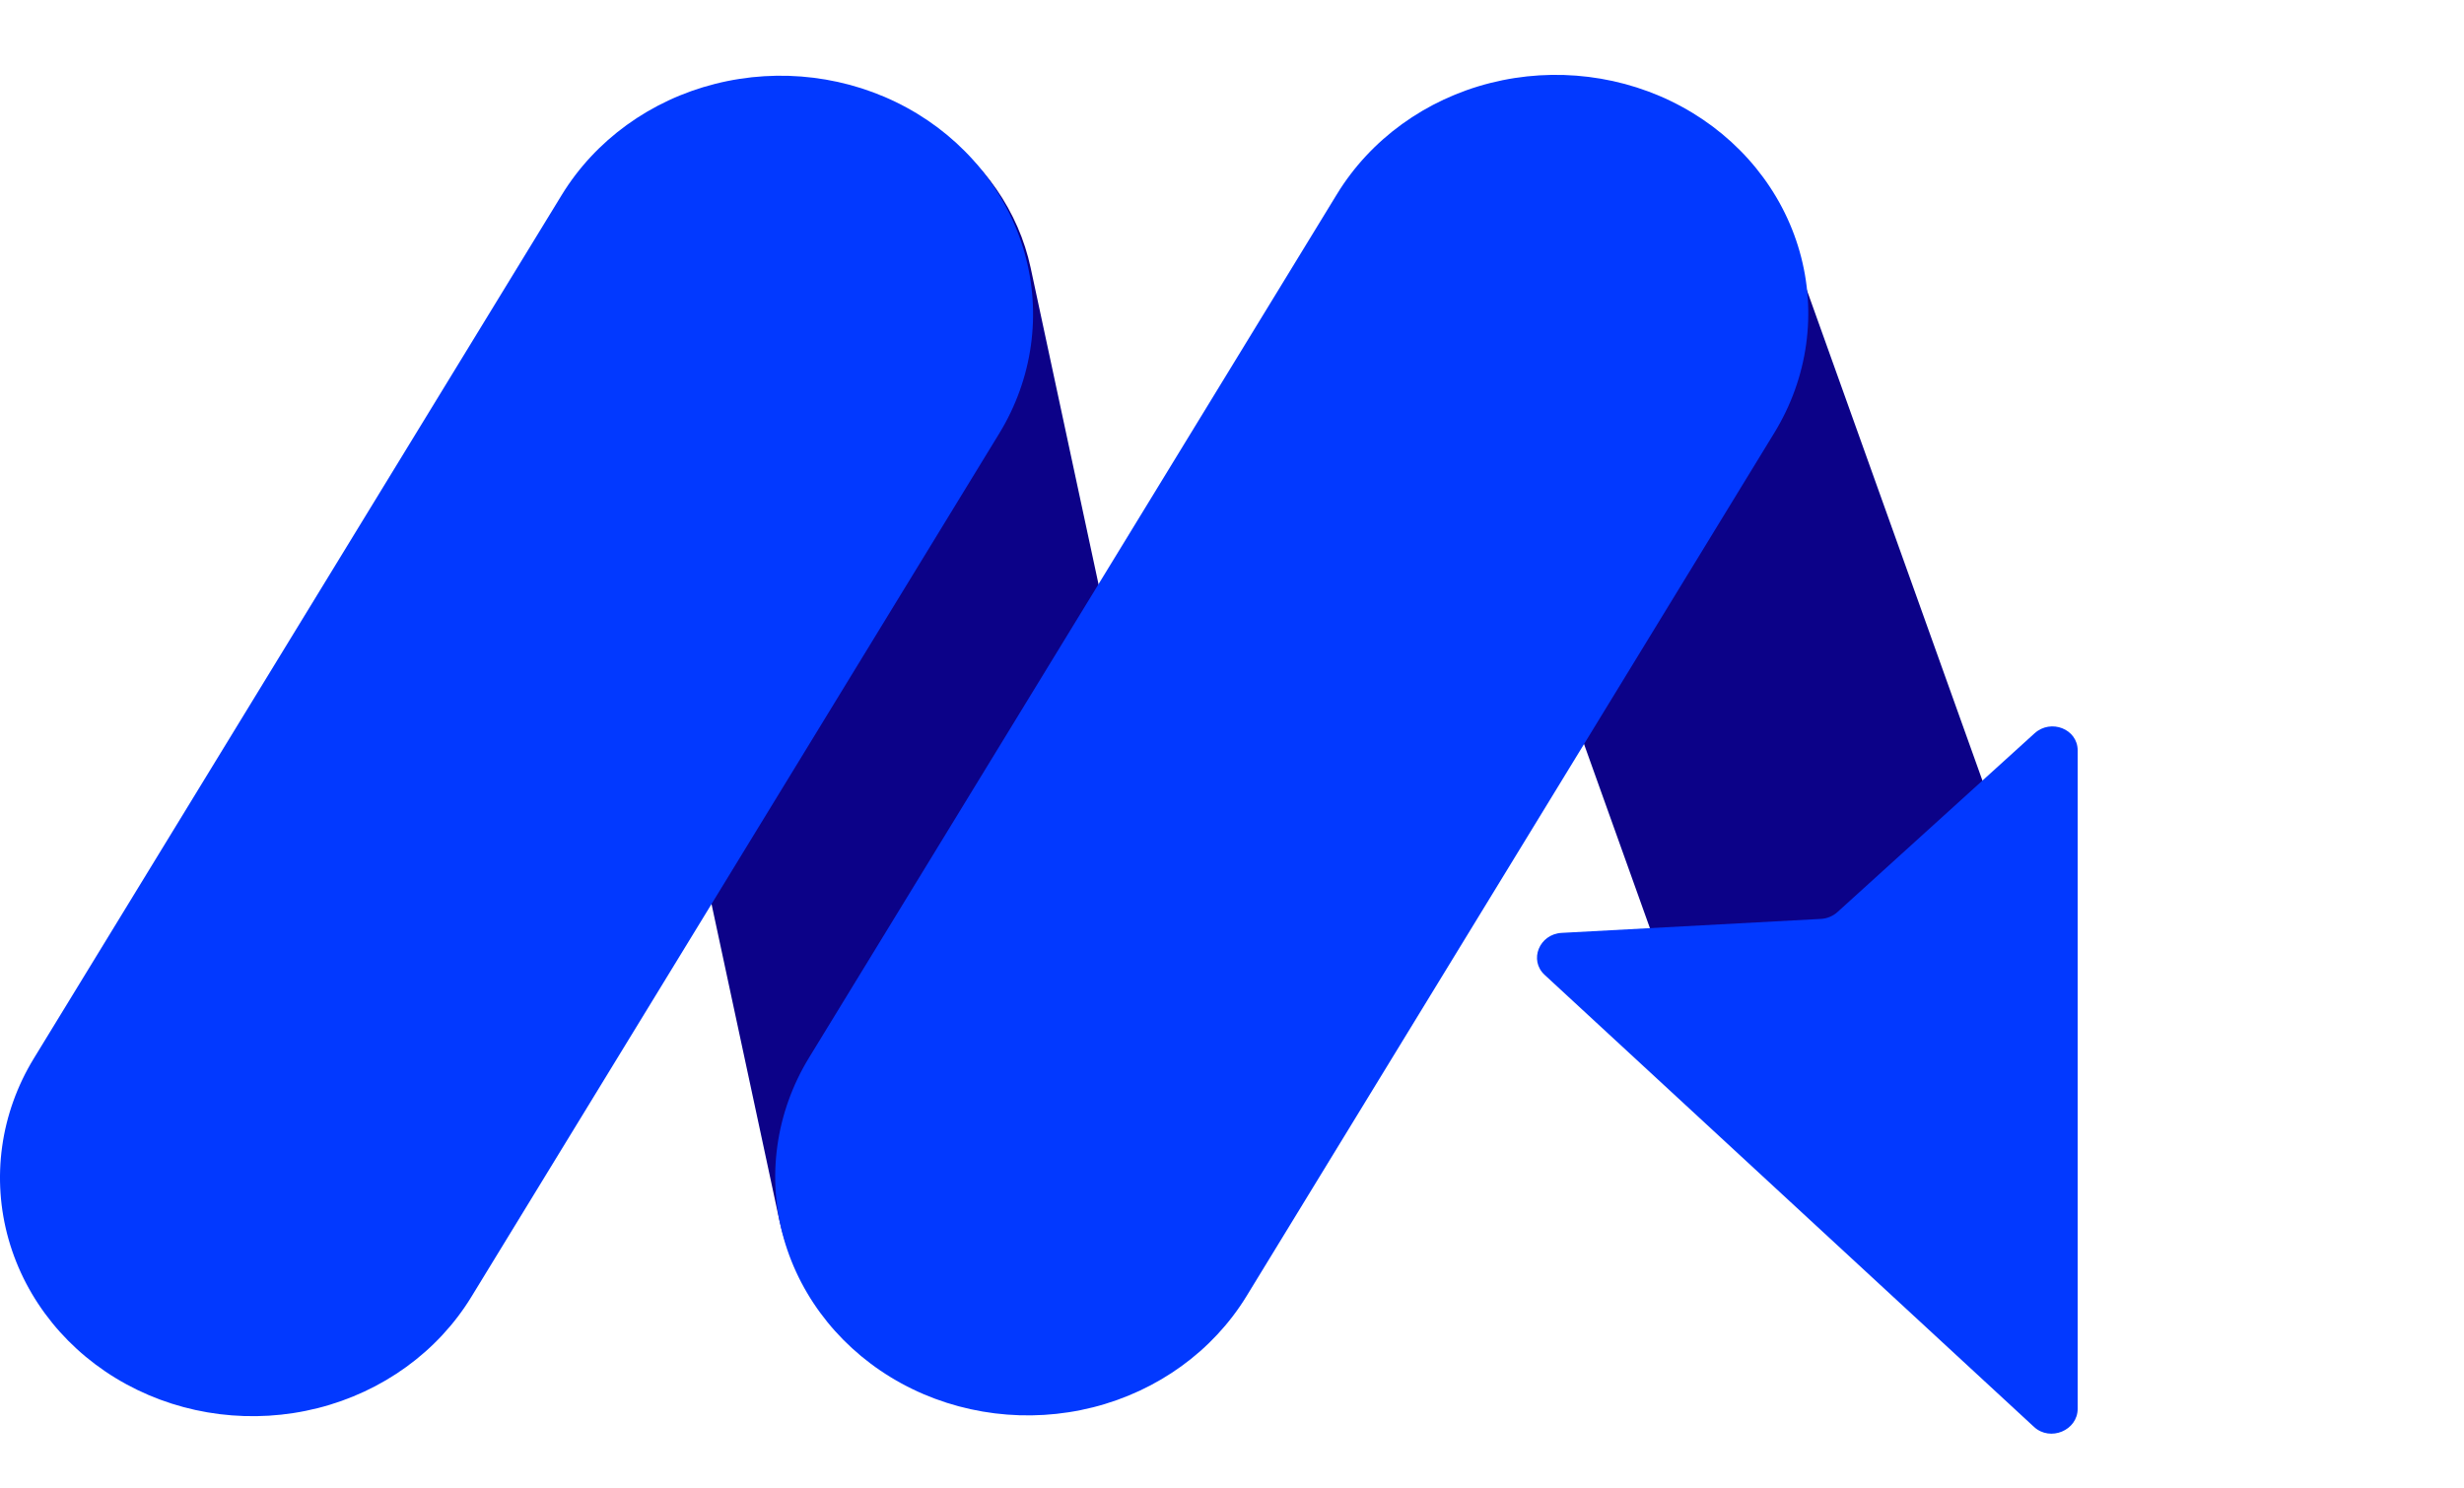
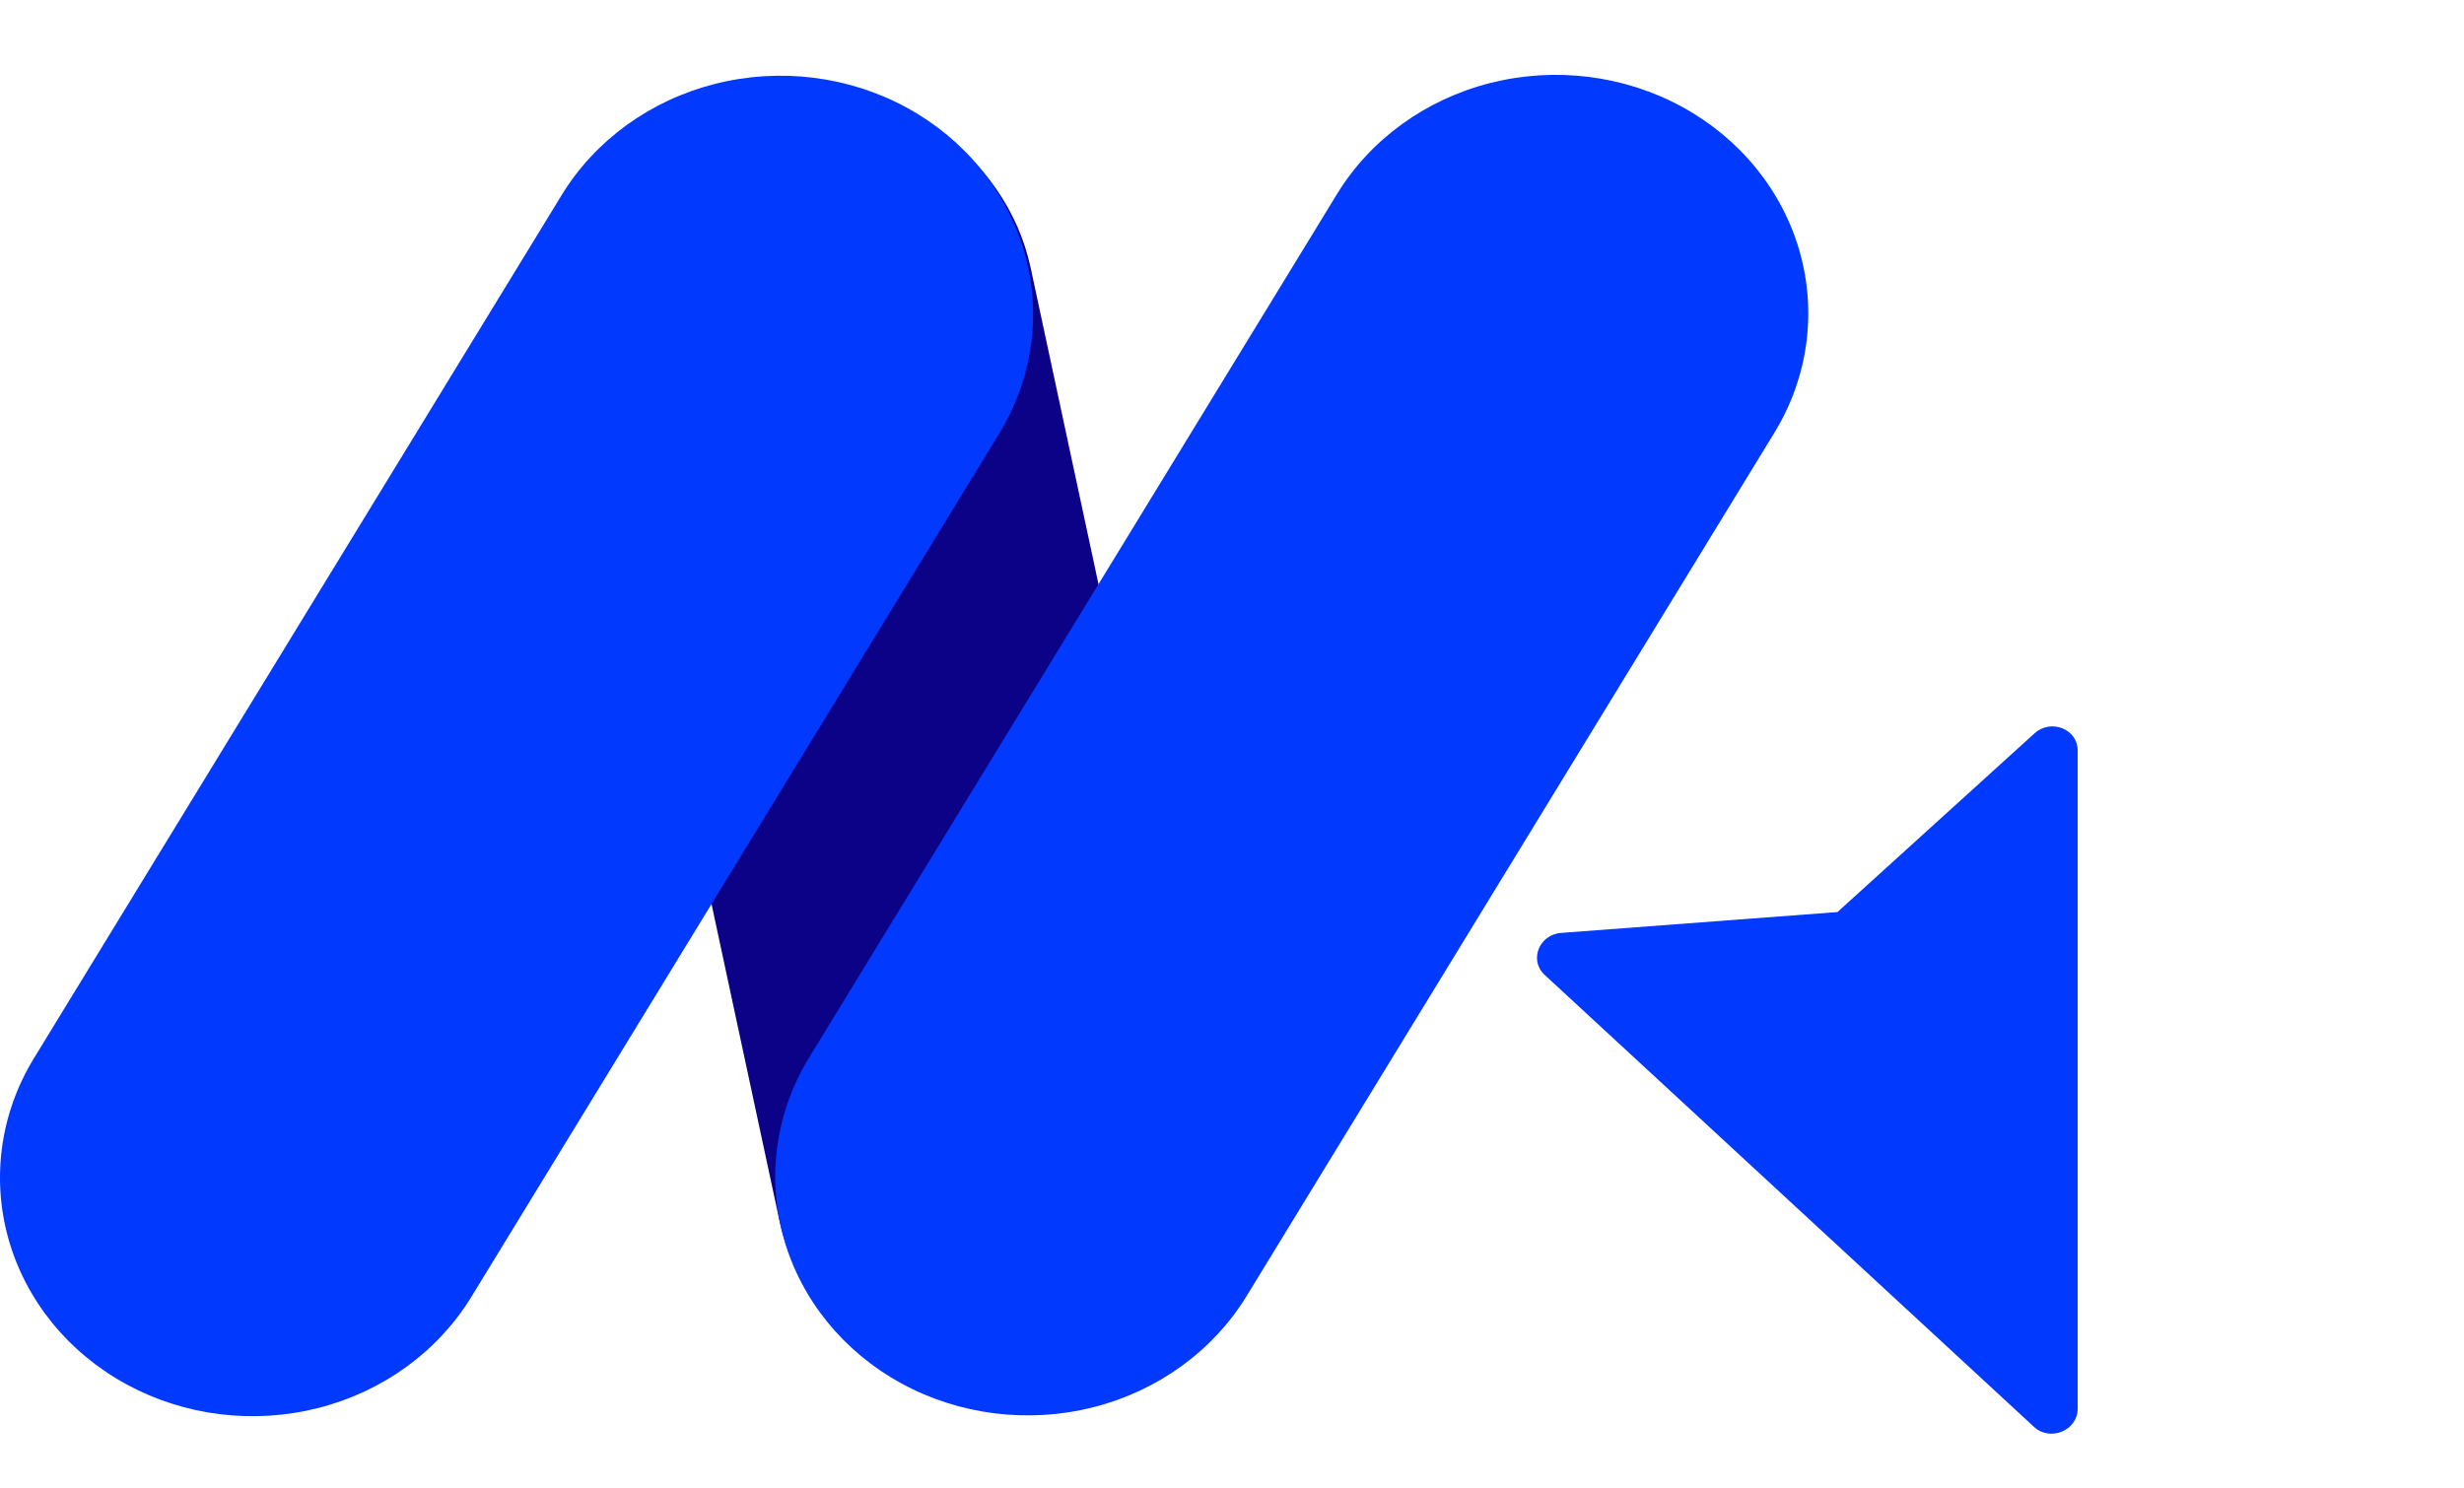
<svg xmlns="http://www.w3.org/2000/svg" width="96" height="58" viewBox="0 0 96 58" fill="none">
-   <path d="M57.153 10.099C56.346 11.778 56.209 13.607 56.773 15.183L65.663 40.025C66.227 41.601 67.445 42.795 69.049 43.345C70.654 43.895 72.513 43.755 74.218 42.956C75.923 42.157 77.334 40.765 78.141 39.085C78.947 37.406 79.084 35.577 78.52 34.001L69.63 9.159C69.066 7.583 67.848 6.388 66.243 5.839C64.639 5.289 62.78 5.429 61.075 6.228C59.37 7.027 57.959 8.419 57.153 10.099V10.099Z" fill="#0C0288" />
  <path d="M24.235 6.84C22.955 8.632 22.499 10.867 22.967 13.053L30.357 47.516C30.826 49.703 32.181 51.661 34.124 52.962C36.067 54.262 38.439 54.797 40.718 54.449C42.997 54.101 44.997 52.899 46.277 51.107C47.557 49.315 48.013 47.079 47.544 44.893L40.154 10.43C39.685 8.244 38.33 6.285 36.386 4.985C34.444 3.684 32.072 3.15 29.793 3.497C27.514 3.846 25.515 5.048 24.235 6.84V6.84Z" fill="#0C0288" />
  <path d="M27.862 3.268C25.341 3.905 23.192 5.463 21.886 7.597L1.318 41.244C0.013 43.379 -0.34 45.916 0.335 48.297C1.011 50.678 2.66 52.708 4.92 53.94C7.181 55.173 9.867 55.507 12.388 54.869C14.909 54.231 17.058 52.673 18.363 50.538L38.931 16.892C40.236 14.757 40.59 12.22 39.914 9.839C39.239 7.458 37.589 5.428 35.329 4.195C33.069 2.963 30.383 2.629 27.862 3.268V3.268Z" fill="#0239FF" />
  <path d="M58.065 3.234C55.544 3.872 53.395 5.43 52.09 7.564L31.522 41.213C30.217 43.347 29.863 45.885 30.538 48.266C31.214 50.647 32.863 52.677 35.123 53.91C37.384 55.142 40.07 55.476 42.591 54.838C45.112 54.2 47.261 52.642 48.566 50.508L69.134 16.859C70.439 14.724 70.793 12.187 70.117 9.806C69.442 7.425 67.793 5.395 65.532 4.162C63.272 2.93 60.586 2.596 58.065 3.234Z" fill="#0239FF" />
-   <path d="M80.948 54.897L80.948 29.239C80.948 28.409 79.906 27.997 79.268 28.576L71.589 35.541C71.413 35.7 71.184 35.795 70.944 35.808L60.846 36.352C59.972 36.399 59.559 37.415 60.181 37.989L79.247 55.603C79.878 56.186 80.948 55.741 80.948 54.897Z" fill="#0239FF" />
+   <path d="M80.948 54.897L80.948 29.239C80.948 28.409 79.906 27.997 79.268 28.576L71.589 35.541L60.846 36.352C59.972 36.399 59.559 37.415 60.181 37.989L79.247 55.603C79.878 56.186 80.948 55.741 80.948 54.897Z" fill="#0239FF" />
</svg>